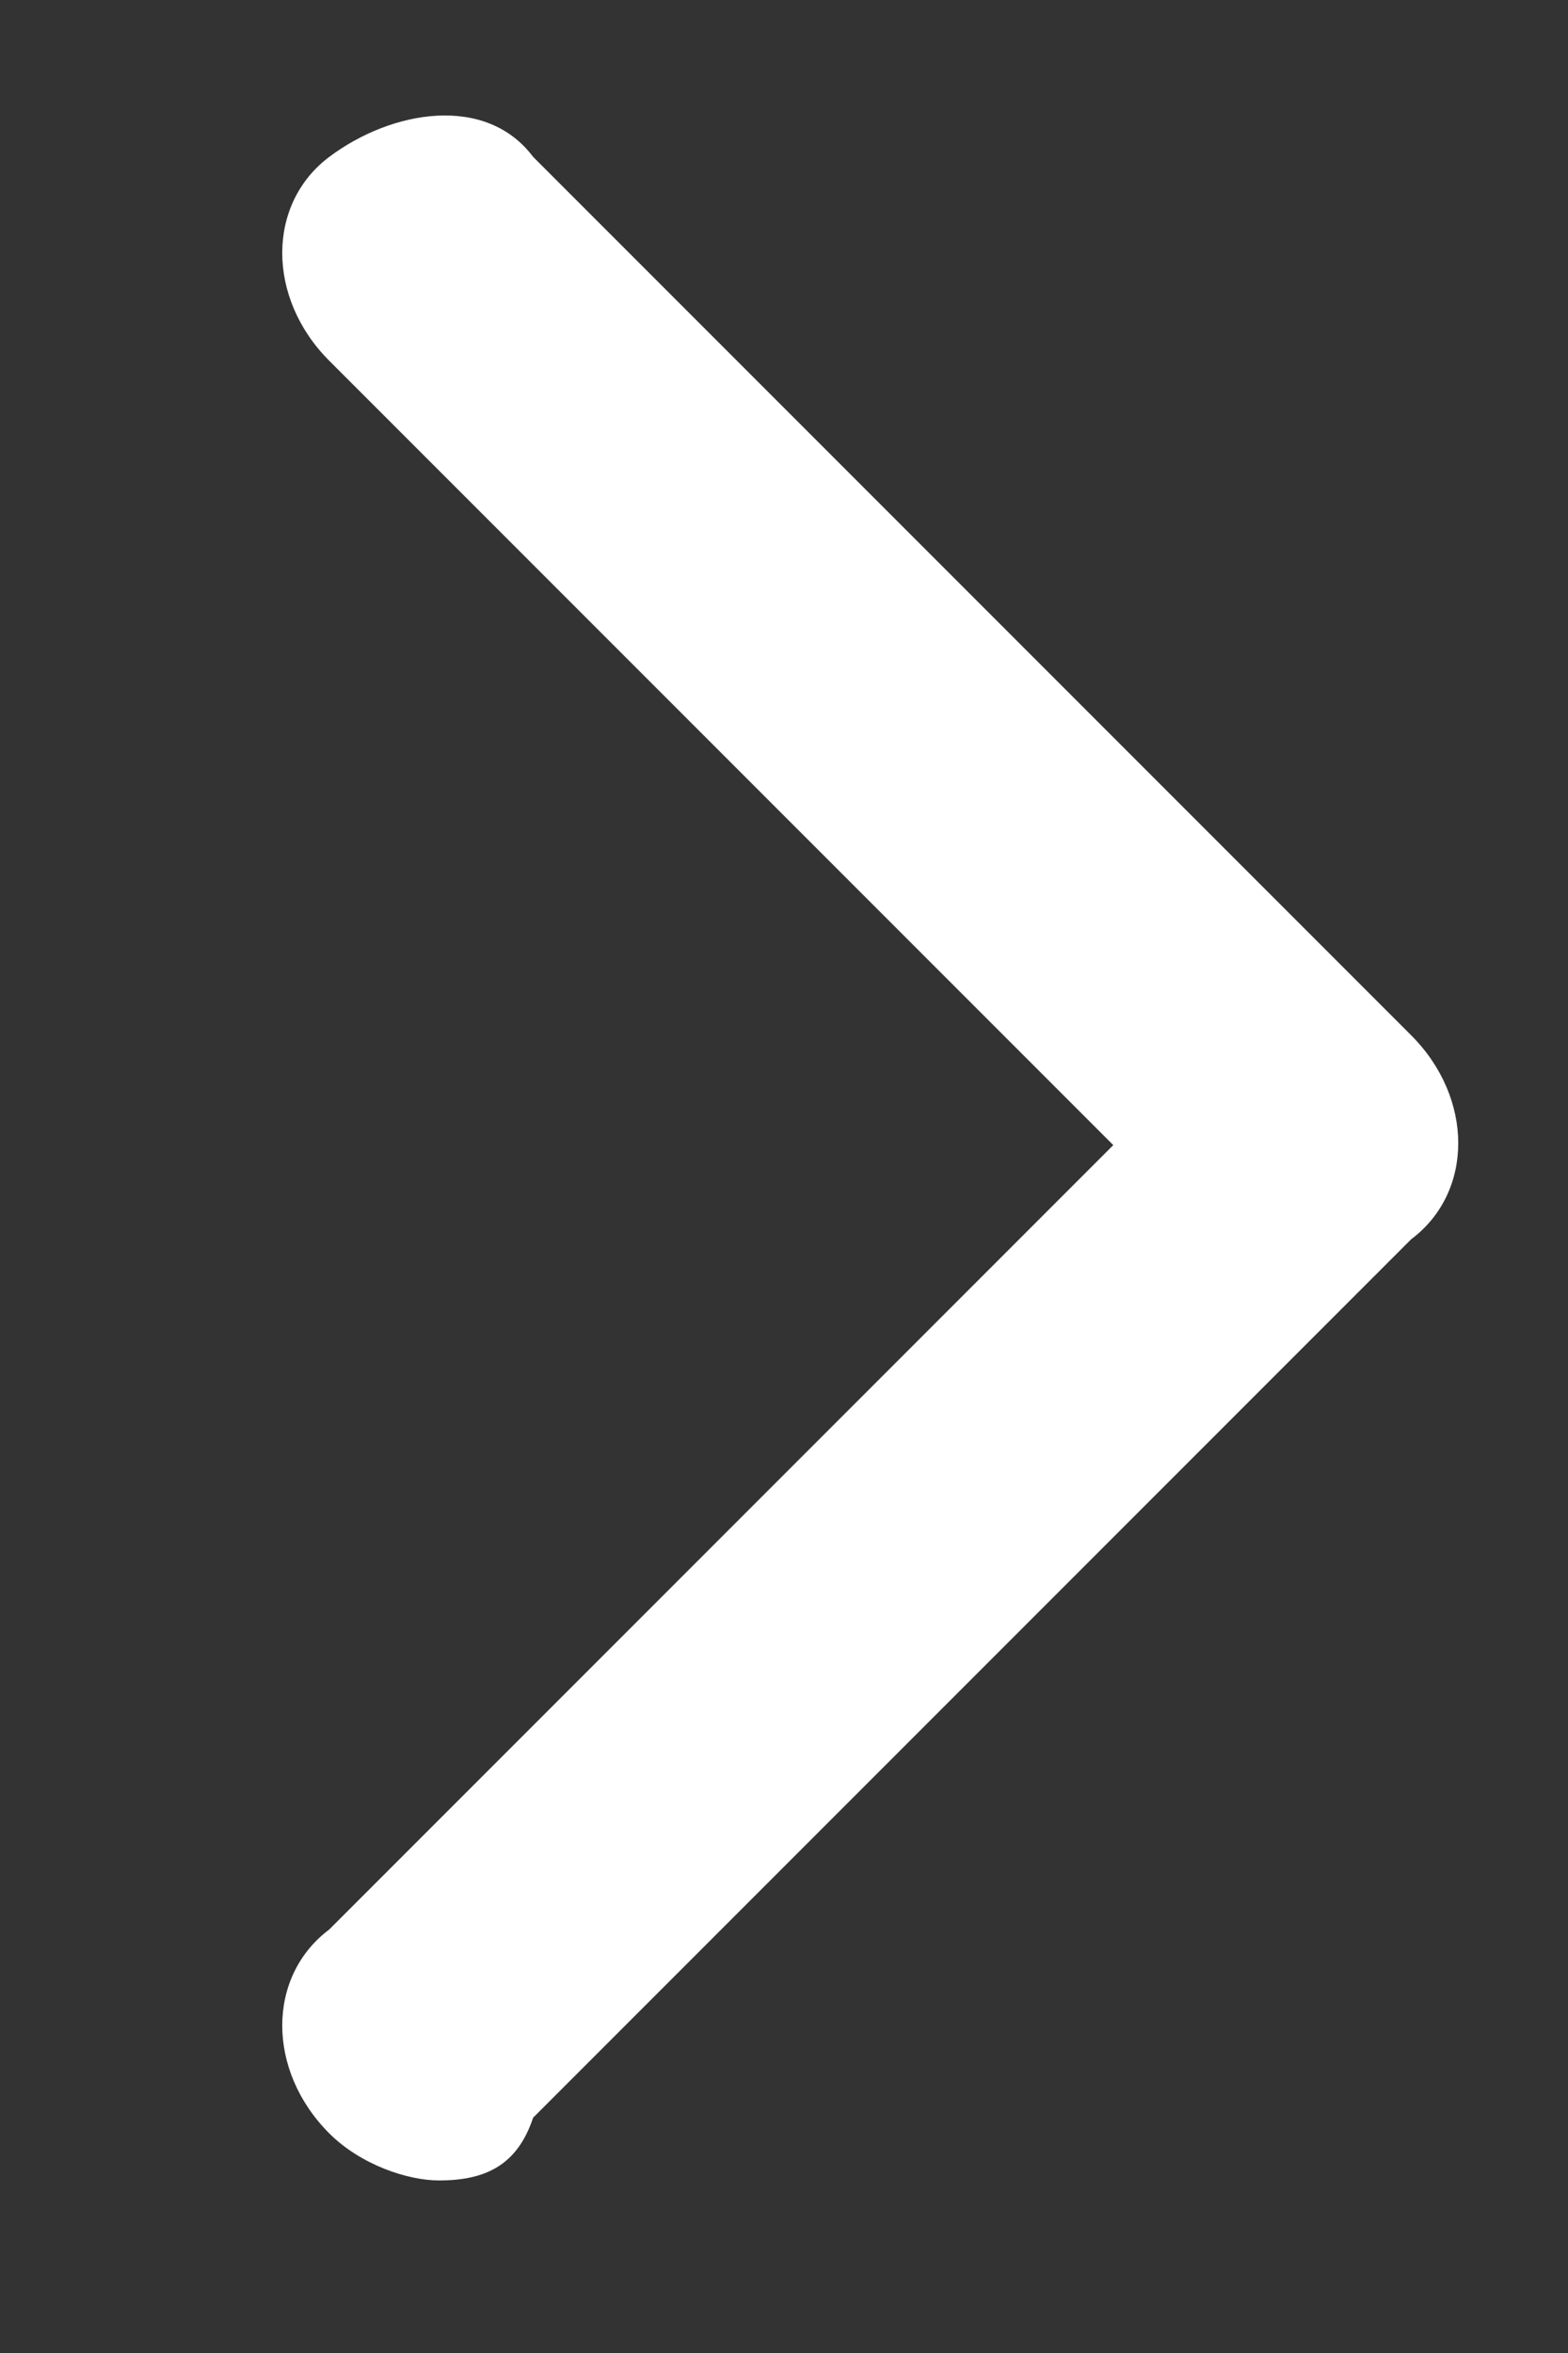
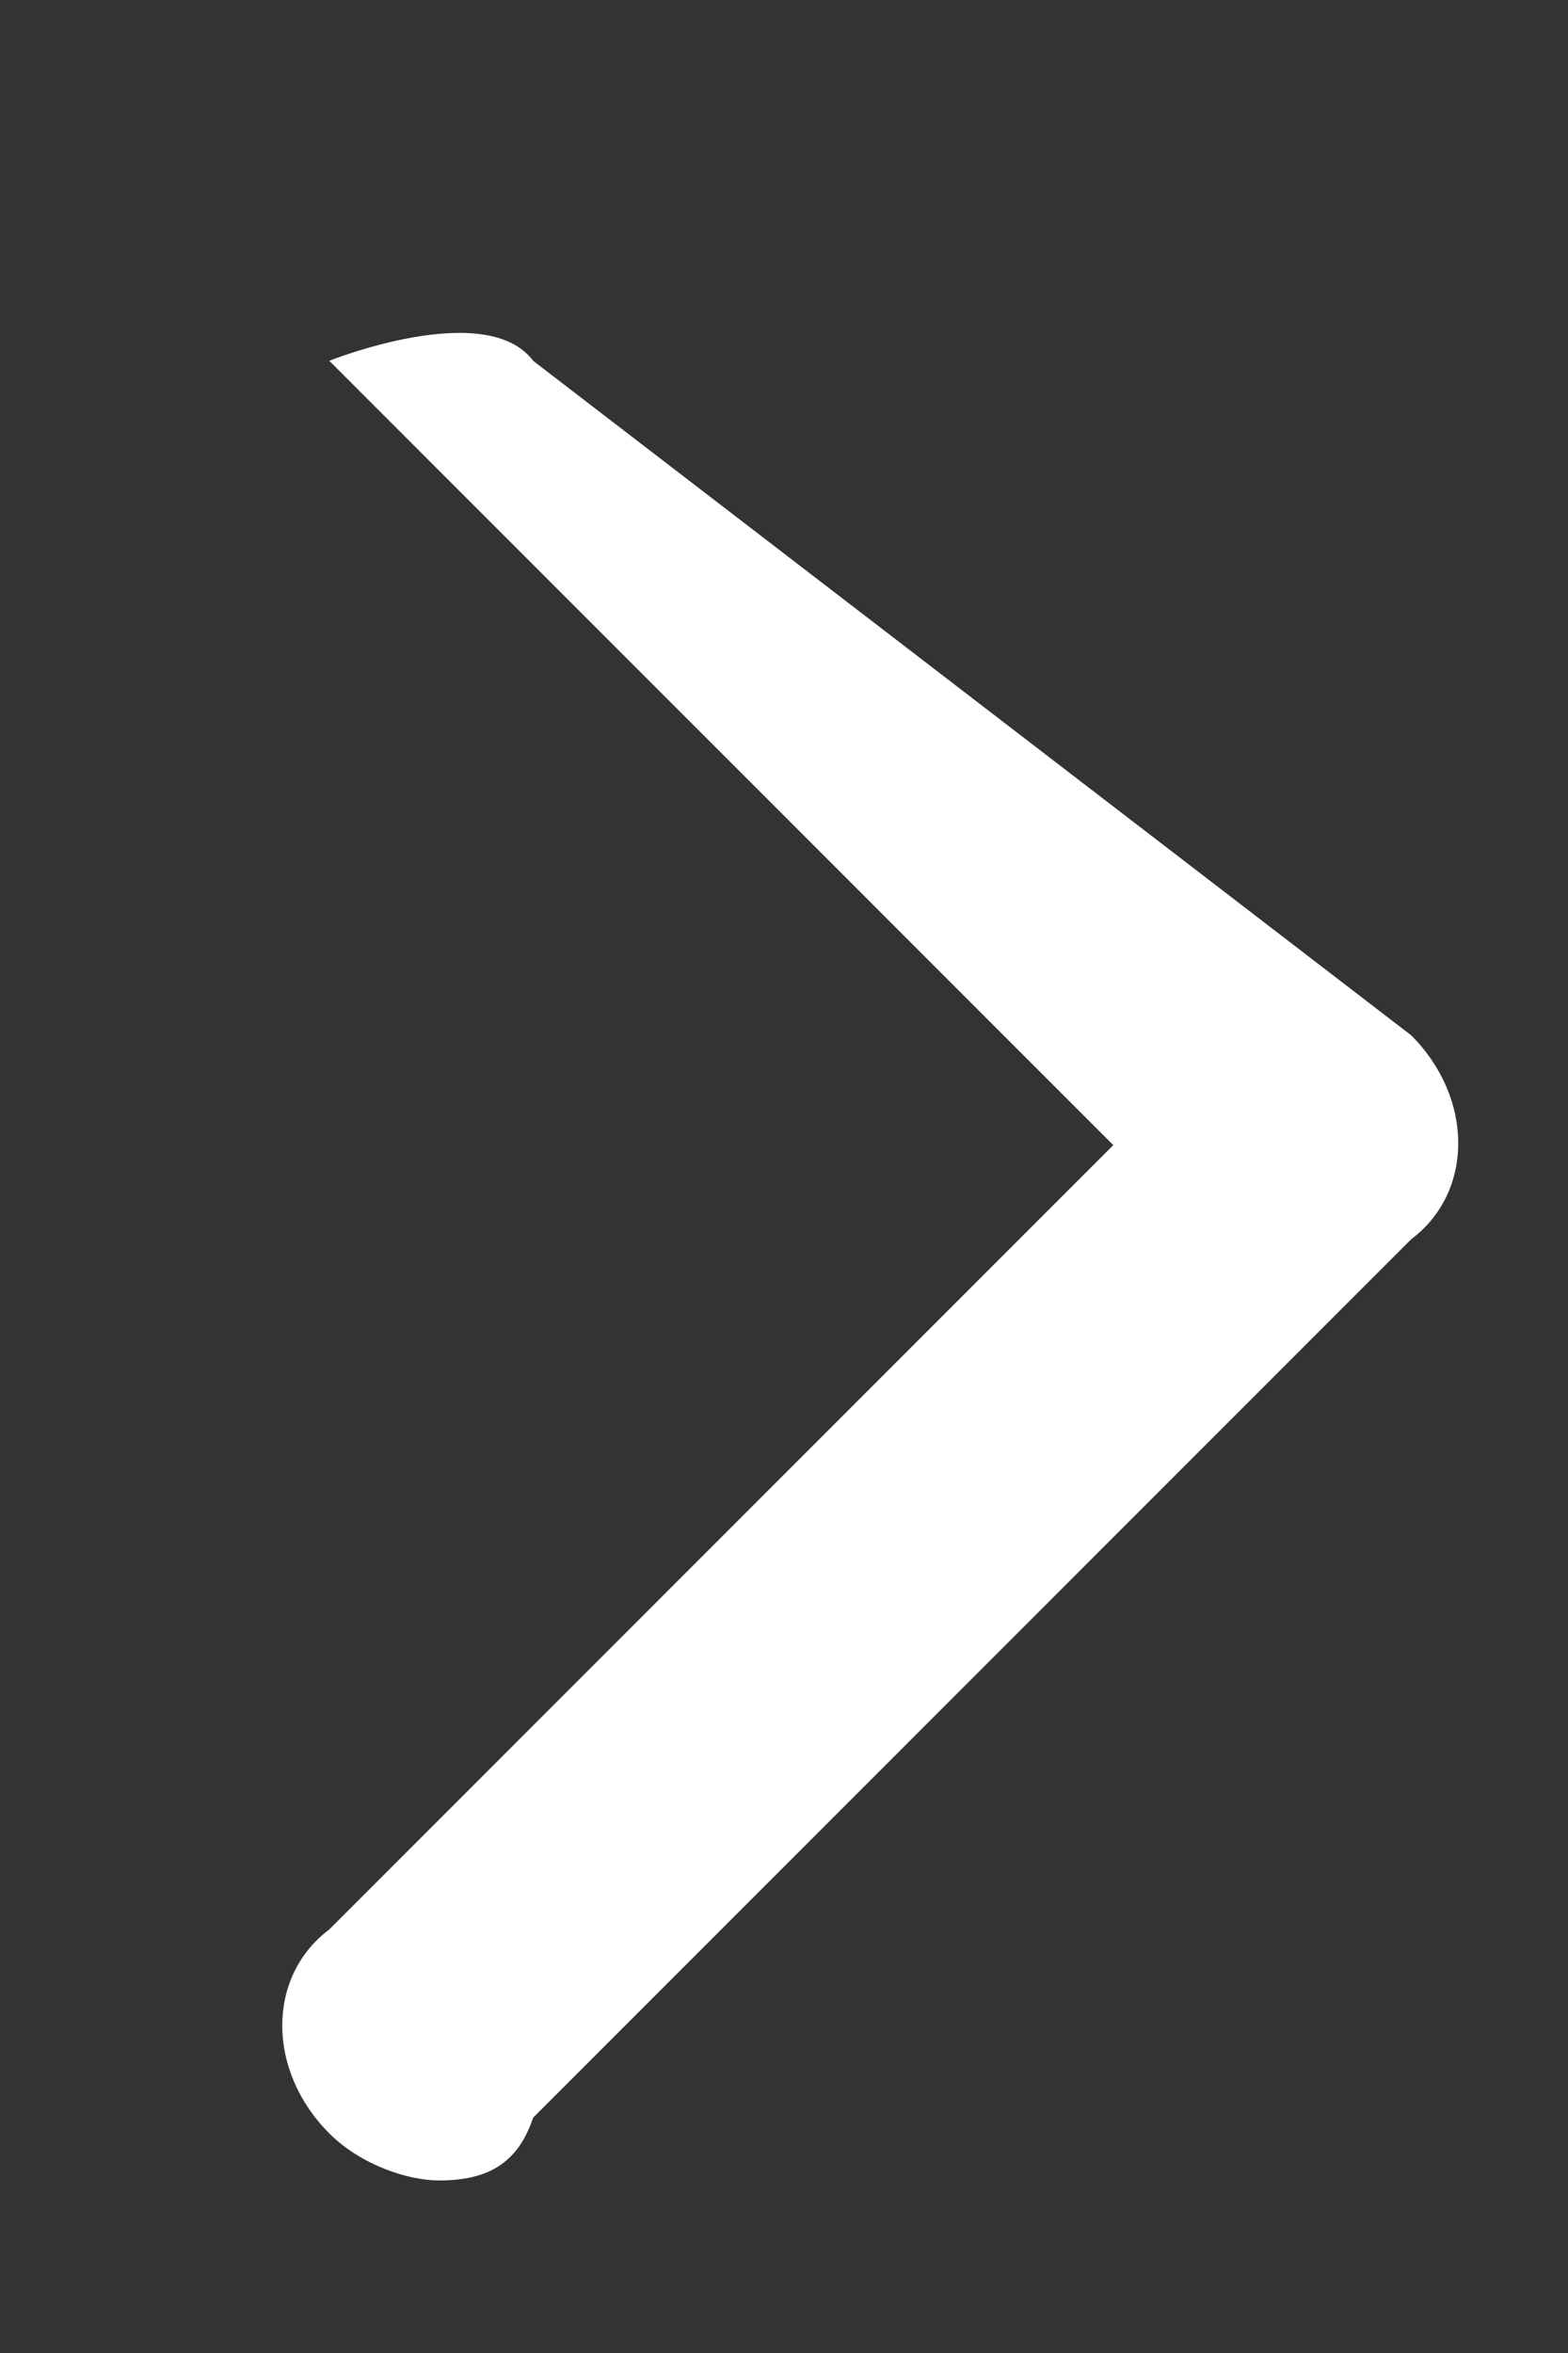
<svg xmlns="http://www.w3.org/2000/svg" version="1.1" id="Layer_1" x="0px" y="0px" viewBox="0 0 10 15" style="enable-background:new 0 0 10 15;" xml:space="preserve">
  <rect x="0" y="0" width="10" height="15" fill="#333333" stroke="none" />
  <style type="text/css">
	.st0{enable-background:new    ;}
	.st1{fill:#FFFFFF;}
</style>
  <g class="st0">
-     <path class="st1" d="M2.8,13.9c-0.2,0-0.5-0.1-0.7-0.3c-0.4-0.4-0.4-1,0-1.3l5-5l-5-5c-0.4-0.4-0.4-1,0-1.3s1-0.4,1.3,0L9,6.6   c0.4,0.4,0.4,1,0,1.3l-5.6,5.6C3.3,13.8,3.1,13.9,2.8,13.9z" />
+     <path class="st1" d="M2.8,13.9c-0.2,0-0.5-0.1-0.7-0.3c-0.4-0.4-0.4-1,0-1.3l5-5l-5-5s1-0.4,1.3,0L9,6.6   c0.4,0.4,0.4,1,0,1.3l-5.6,5.6C3.3,13.8,3.1,13.9,2.8,13.9z" />
  </g>
</svg>